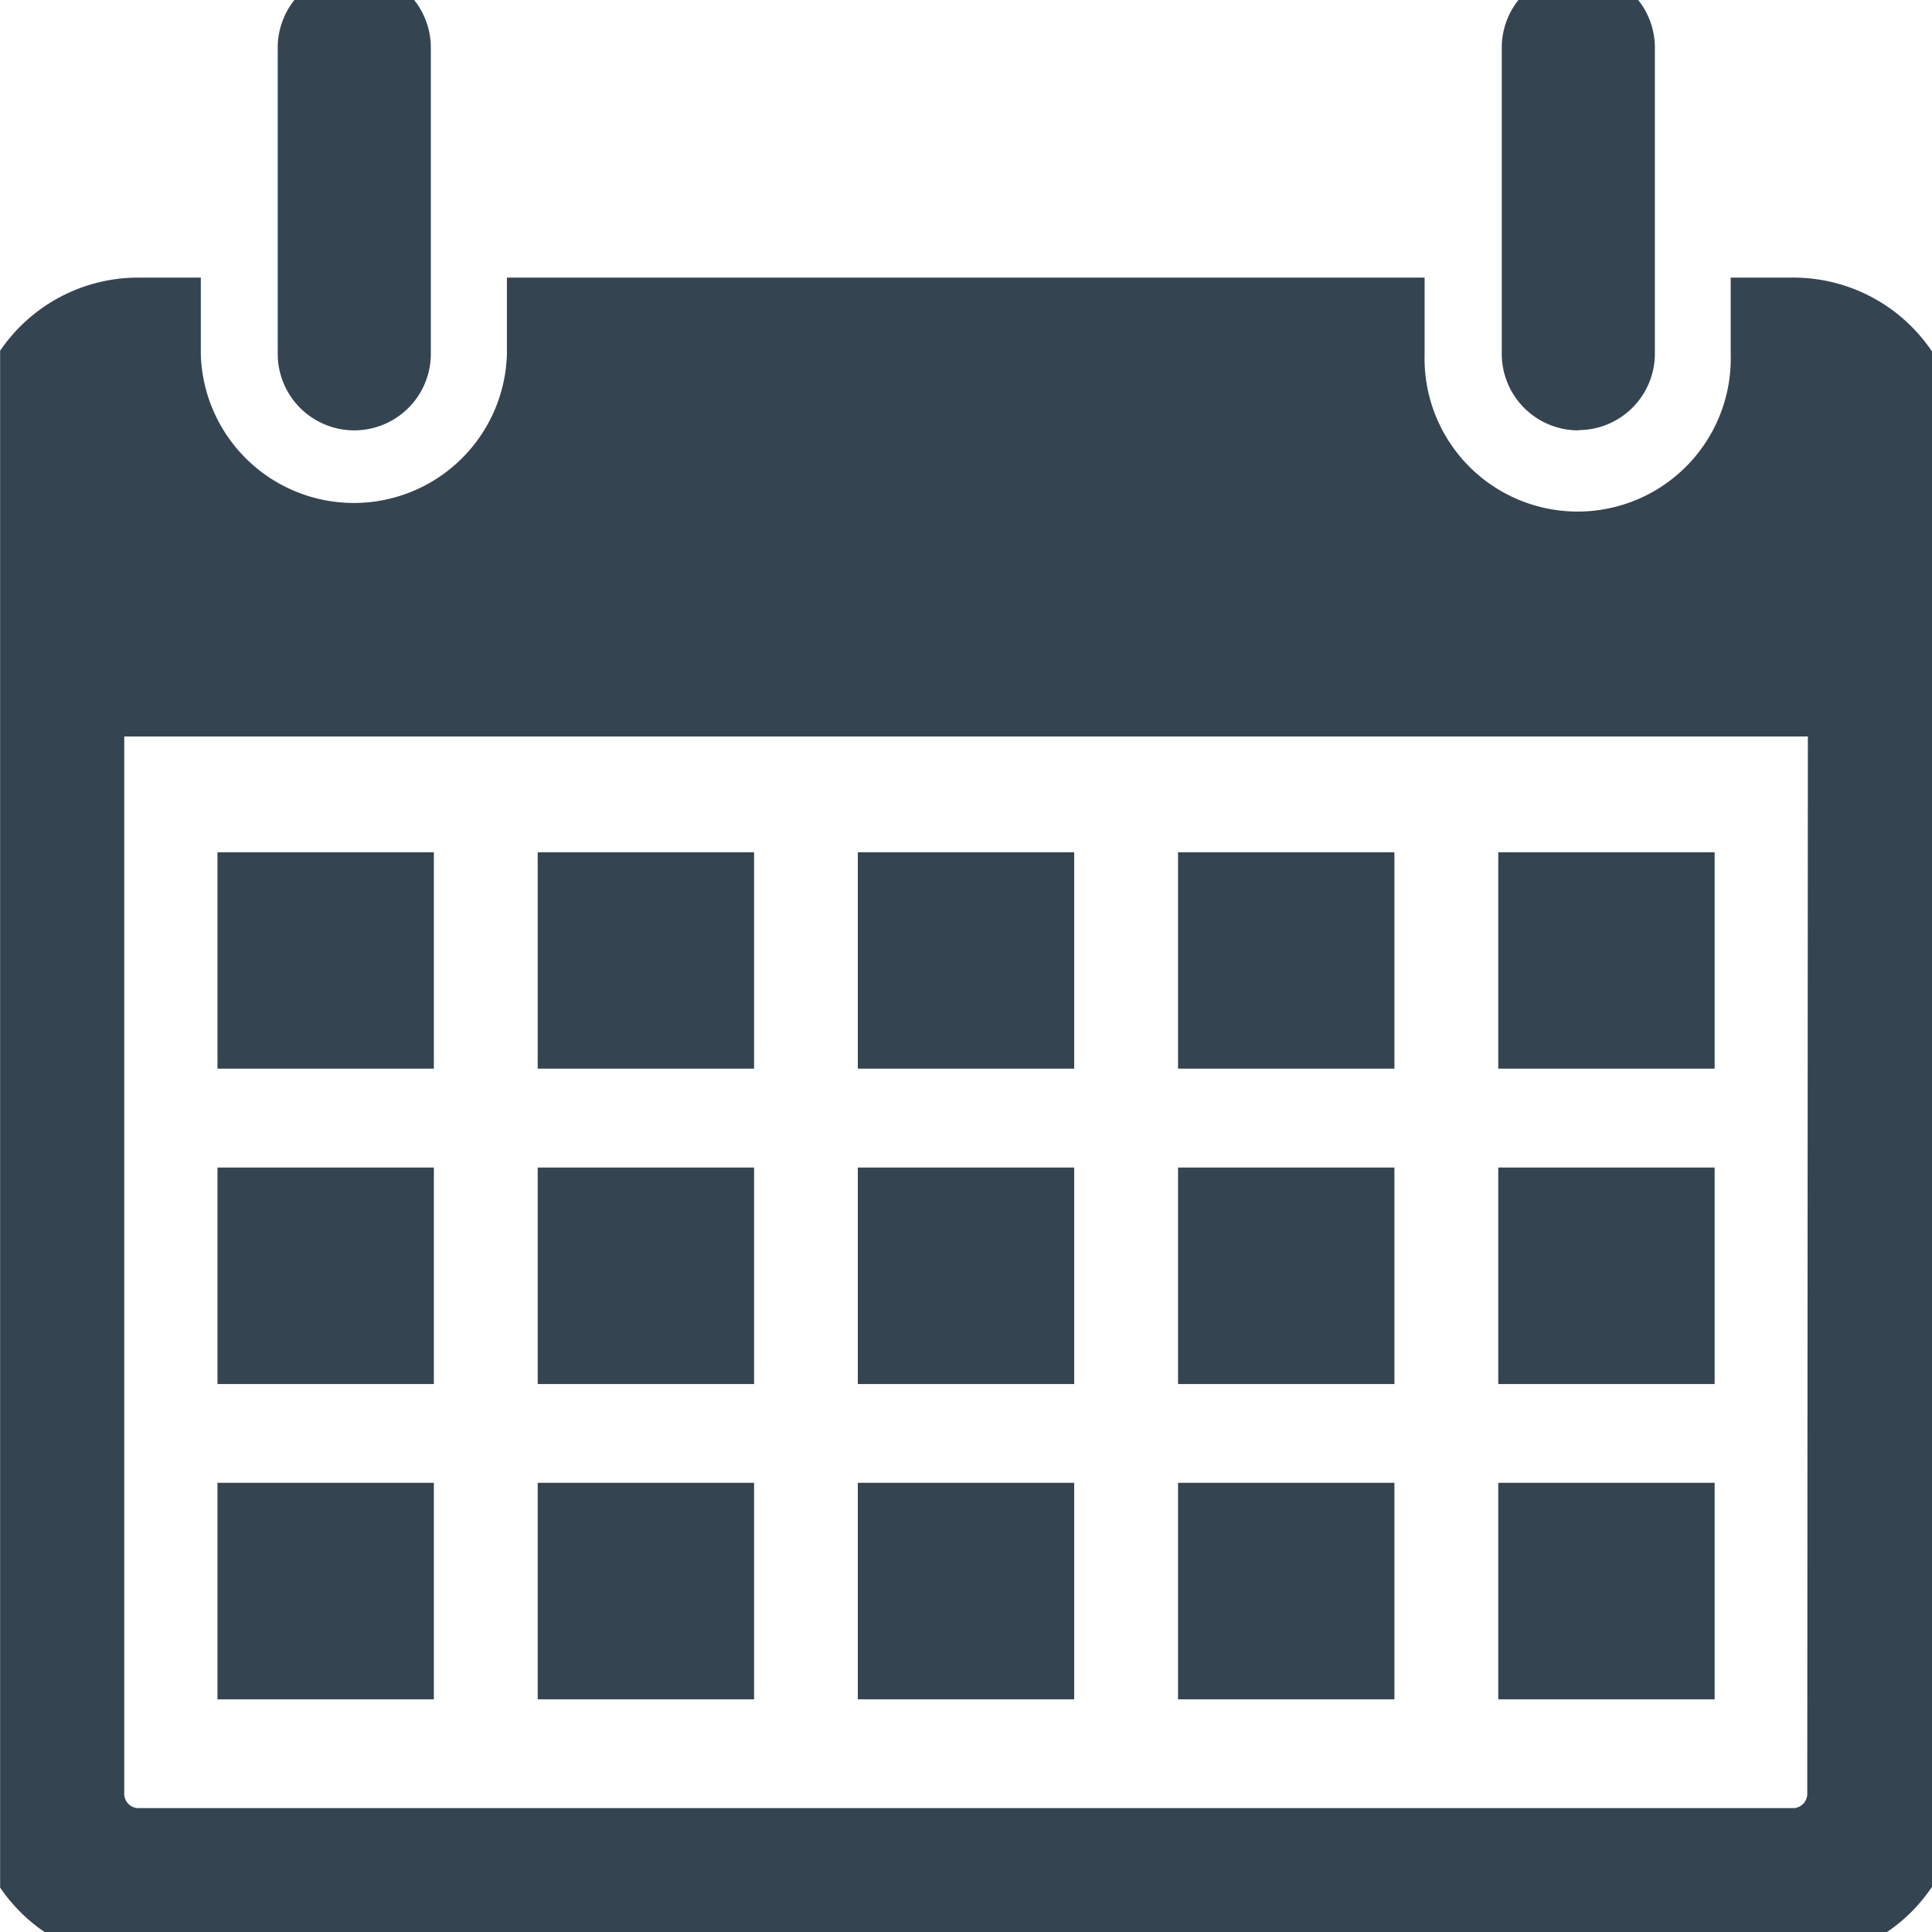
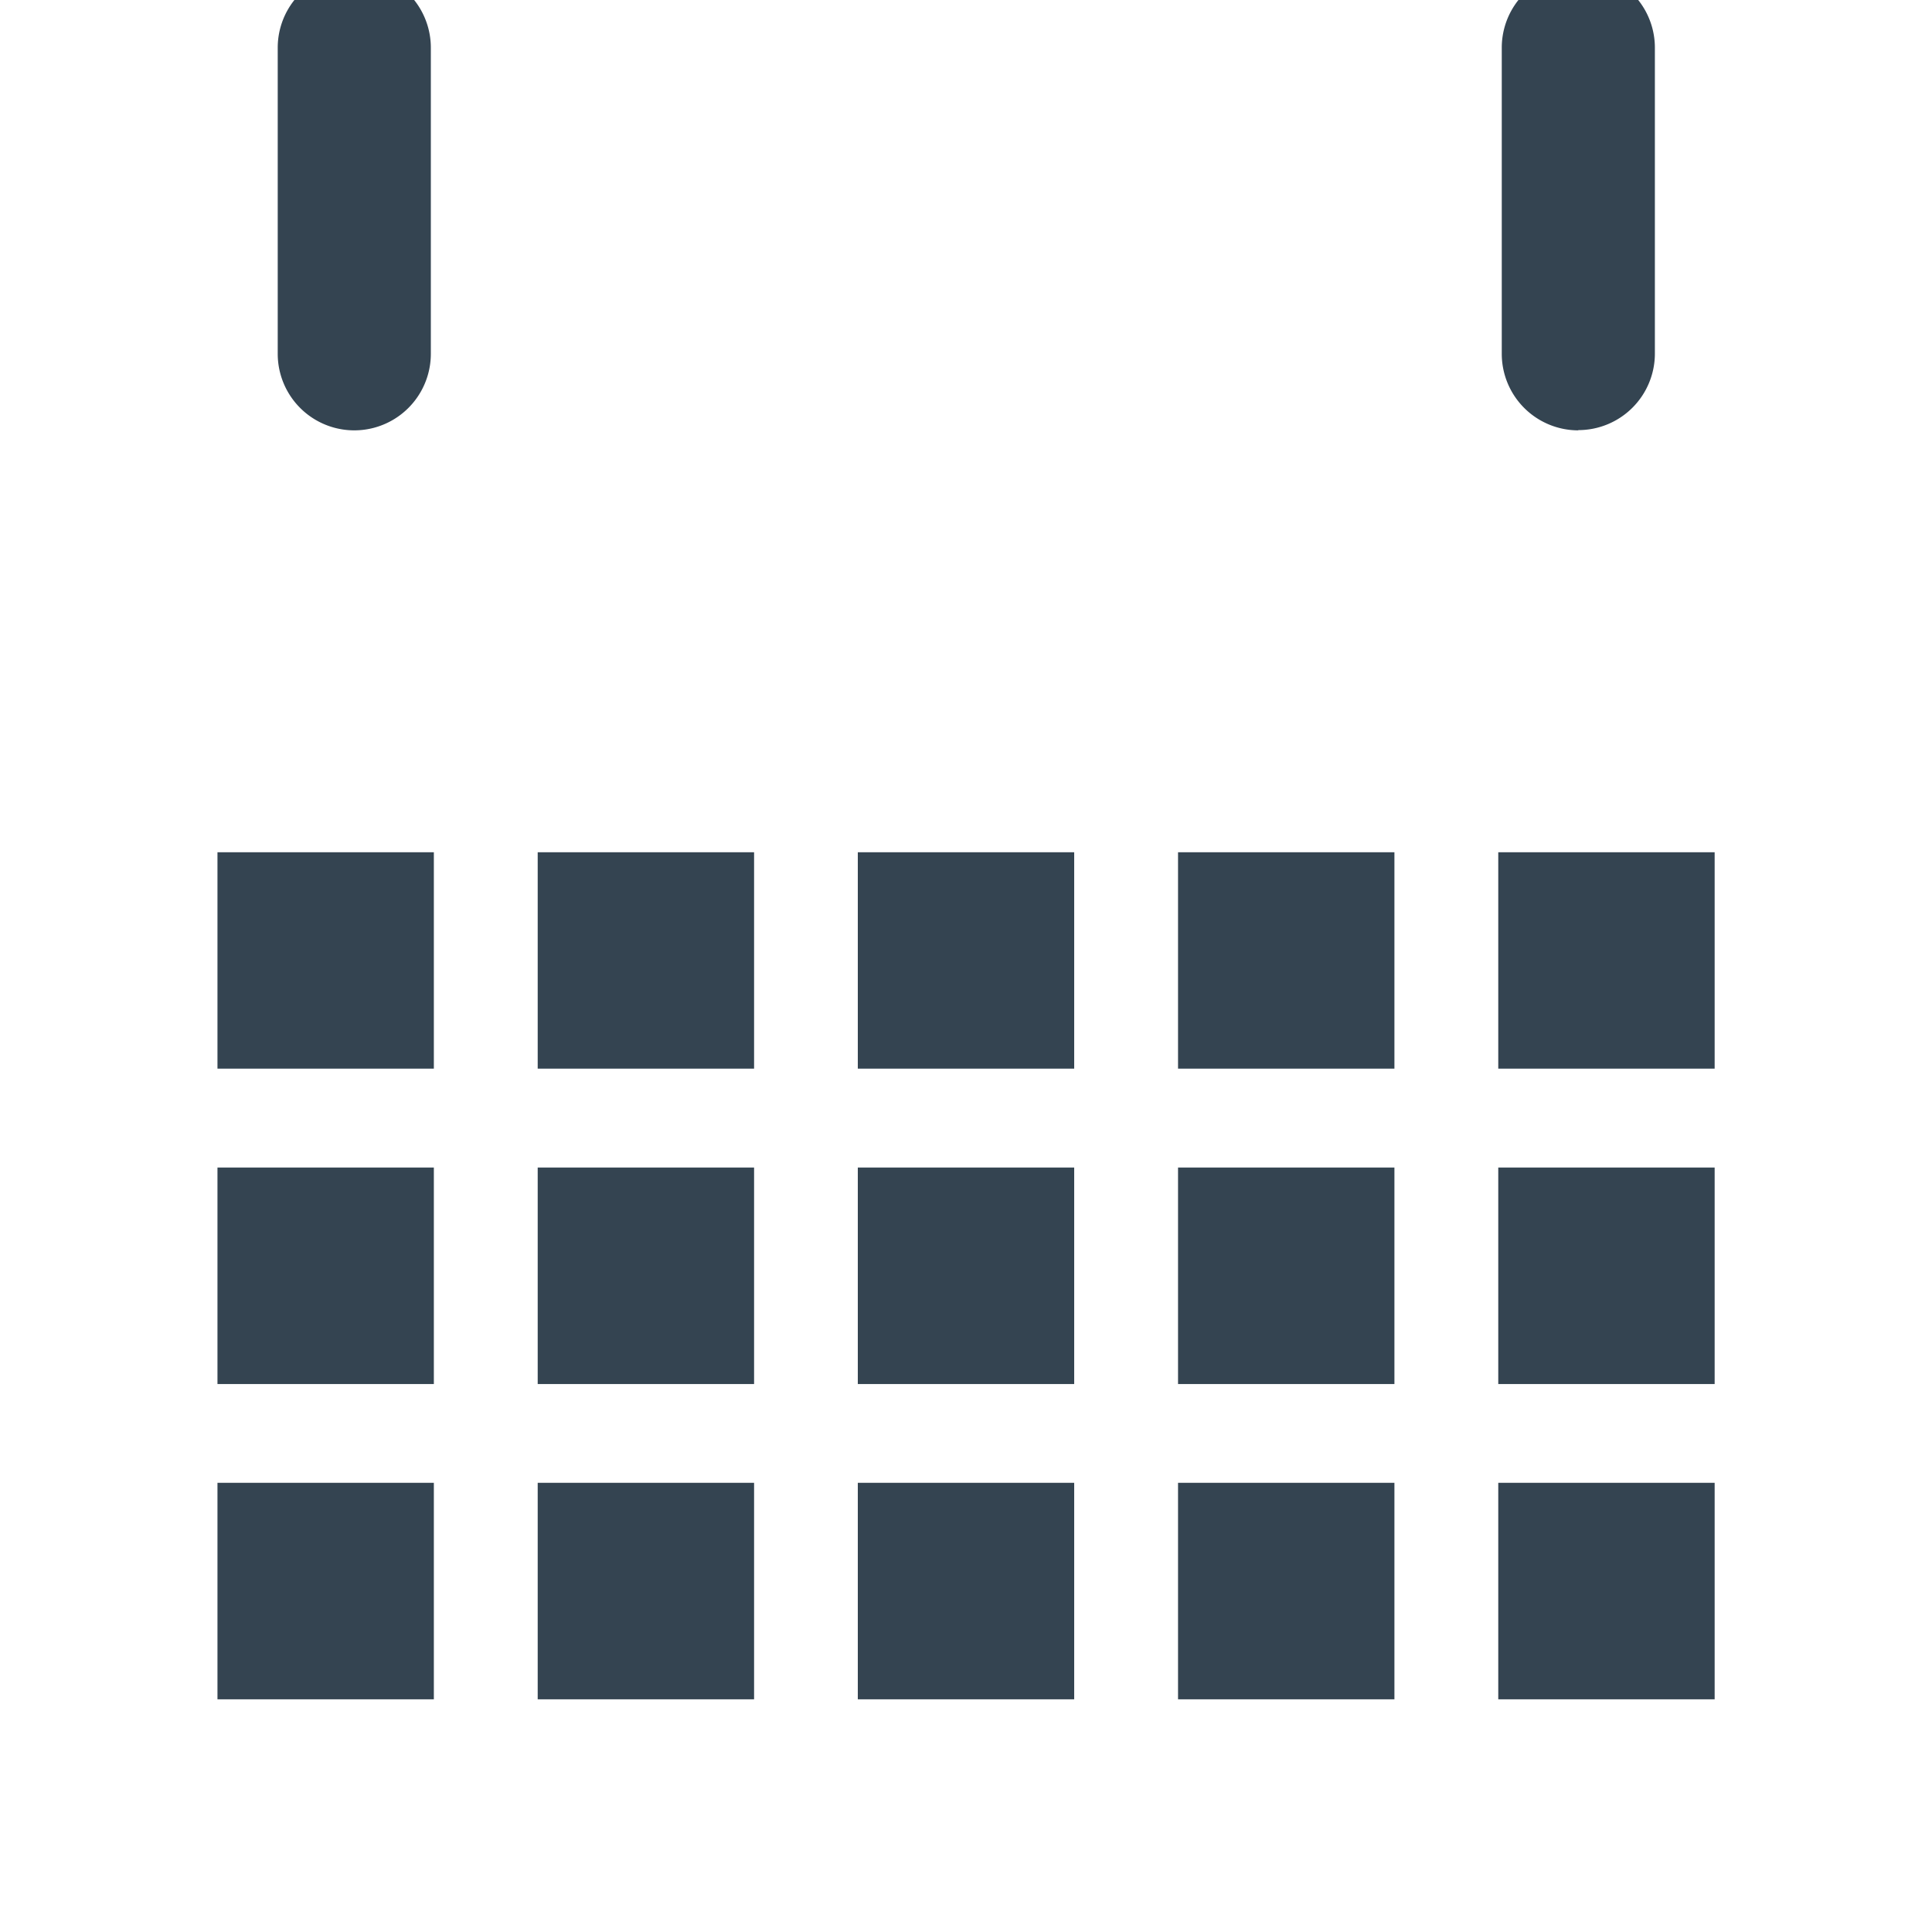
<svg xmlns="http://www.w3.org/2000/svg" viewBox="0 0 16 16">
  <defs>
    <clipPath id="a">
      <path fill="none" d="M0 0h16v16H0z" />
    </clipPath>
  </defs>
  <g fill="#344451">
    <path d="M1.801 7.058h1.792V8.85H1.801zM1.801 9.669h1.792v1.793H1.801zM4.453 7.058h1.792V8.85H4.453zM4.453 9.669h1.792v1.793H4.453zM1.801 12.28h1.792v1.793H1.801zM4.453 12.28h1.792v1.793H4.453zM7.104 7.058h1.792V8.85H7.104zM7.104 9.669h1.792v1.793H7.104zM12.408 7.058H14.2V8.85h-1.792zM12.408 9.669H14.2v1.793h-1.792zM7.104 12.28h1.792v1.793H7.104zM12.408 12.28H14.2v1.793h-1.792zM9.756 7.058h1.792V8.85H9.756zM9.756 9.669h1.792v1.793H9.756zM9.756 12.28h1.792v1.793H9.756z" />
    <g clip-path="url(#a)" transform="translate(.001)">
      <path d="M2.299 2.93V.395a.634.634 0 011.268 0V2.93a.634.634 0 01-1.268 0M13.07 3.562a.634.634 0 00.634-.634V.395a.634.634 0 00-1.268 0V2.93a.634.634 0 00.634.634" />
-       <path d="M14.861 2.299h-.529v.634a1.268 1.268 0 11-2.535 0v-.634h-7.6v.634a1.268 1.268 0 01-2.535 0v-.634h-.529A1.383 1.383 0 00-.239 3.69v11.156a1.385 1.385 0 001.373 1.393h13.727a1.385 1.385 0 001.373-1.394V3.69a1.383 1.383 0 00-1.373-1.391m.105 12.549a.12.12 0 01-.106.126H1.134a.12.12 0 01-.106-.126V6.099h13.943z" />
    </g>
  </g>
</svg>